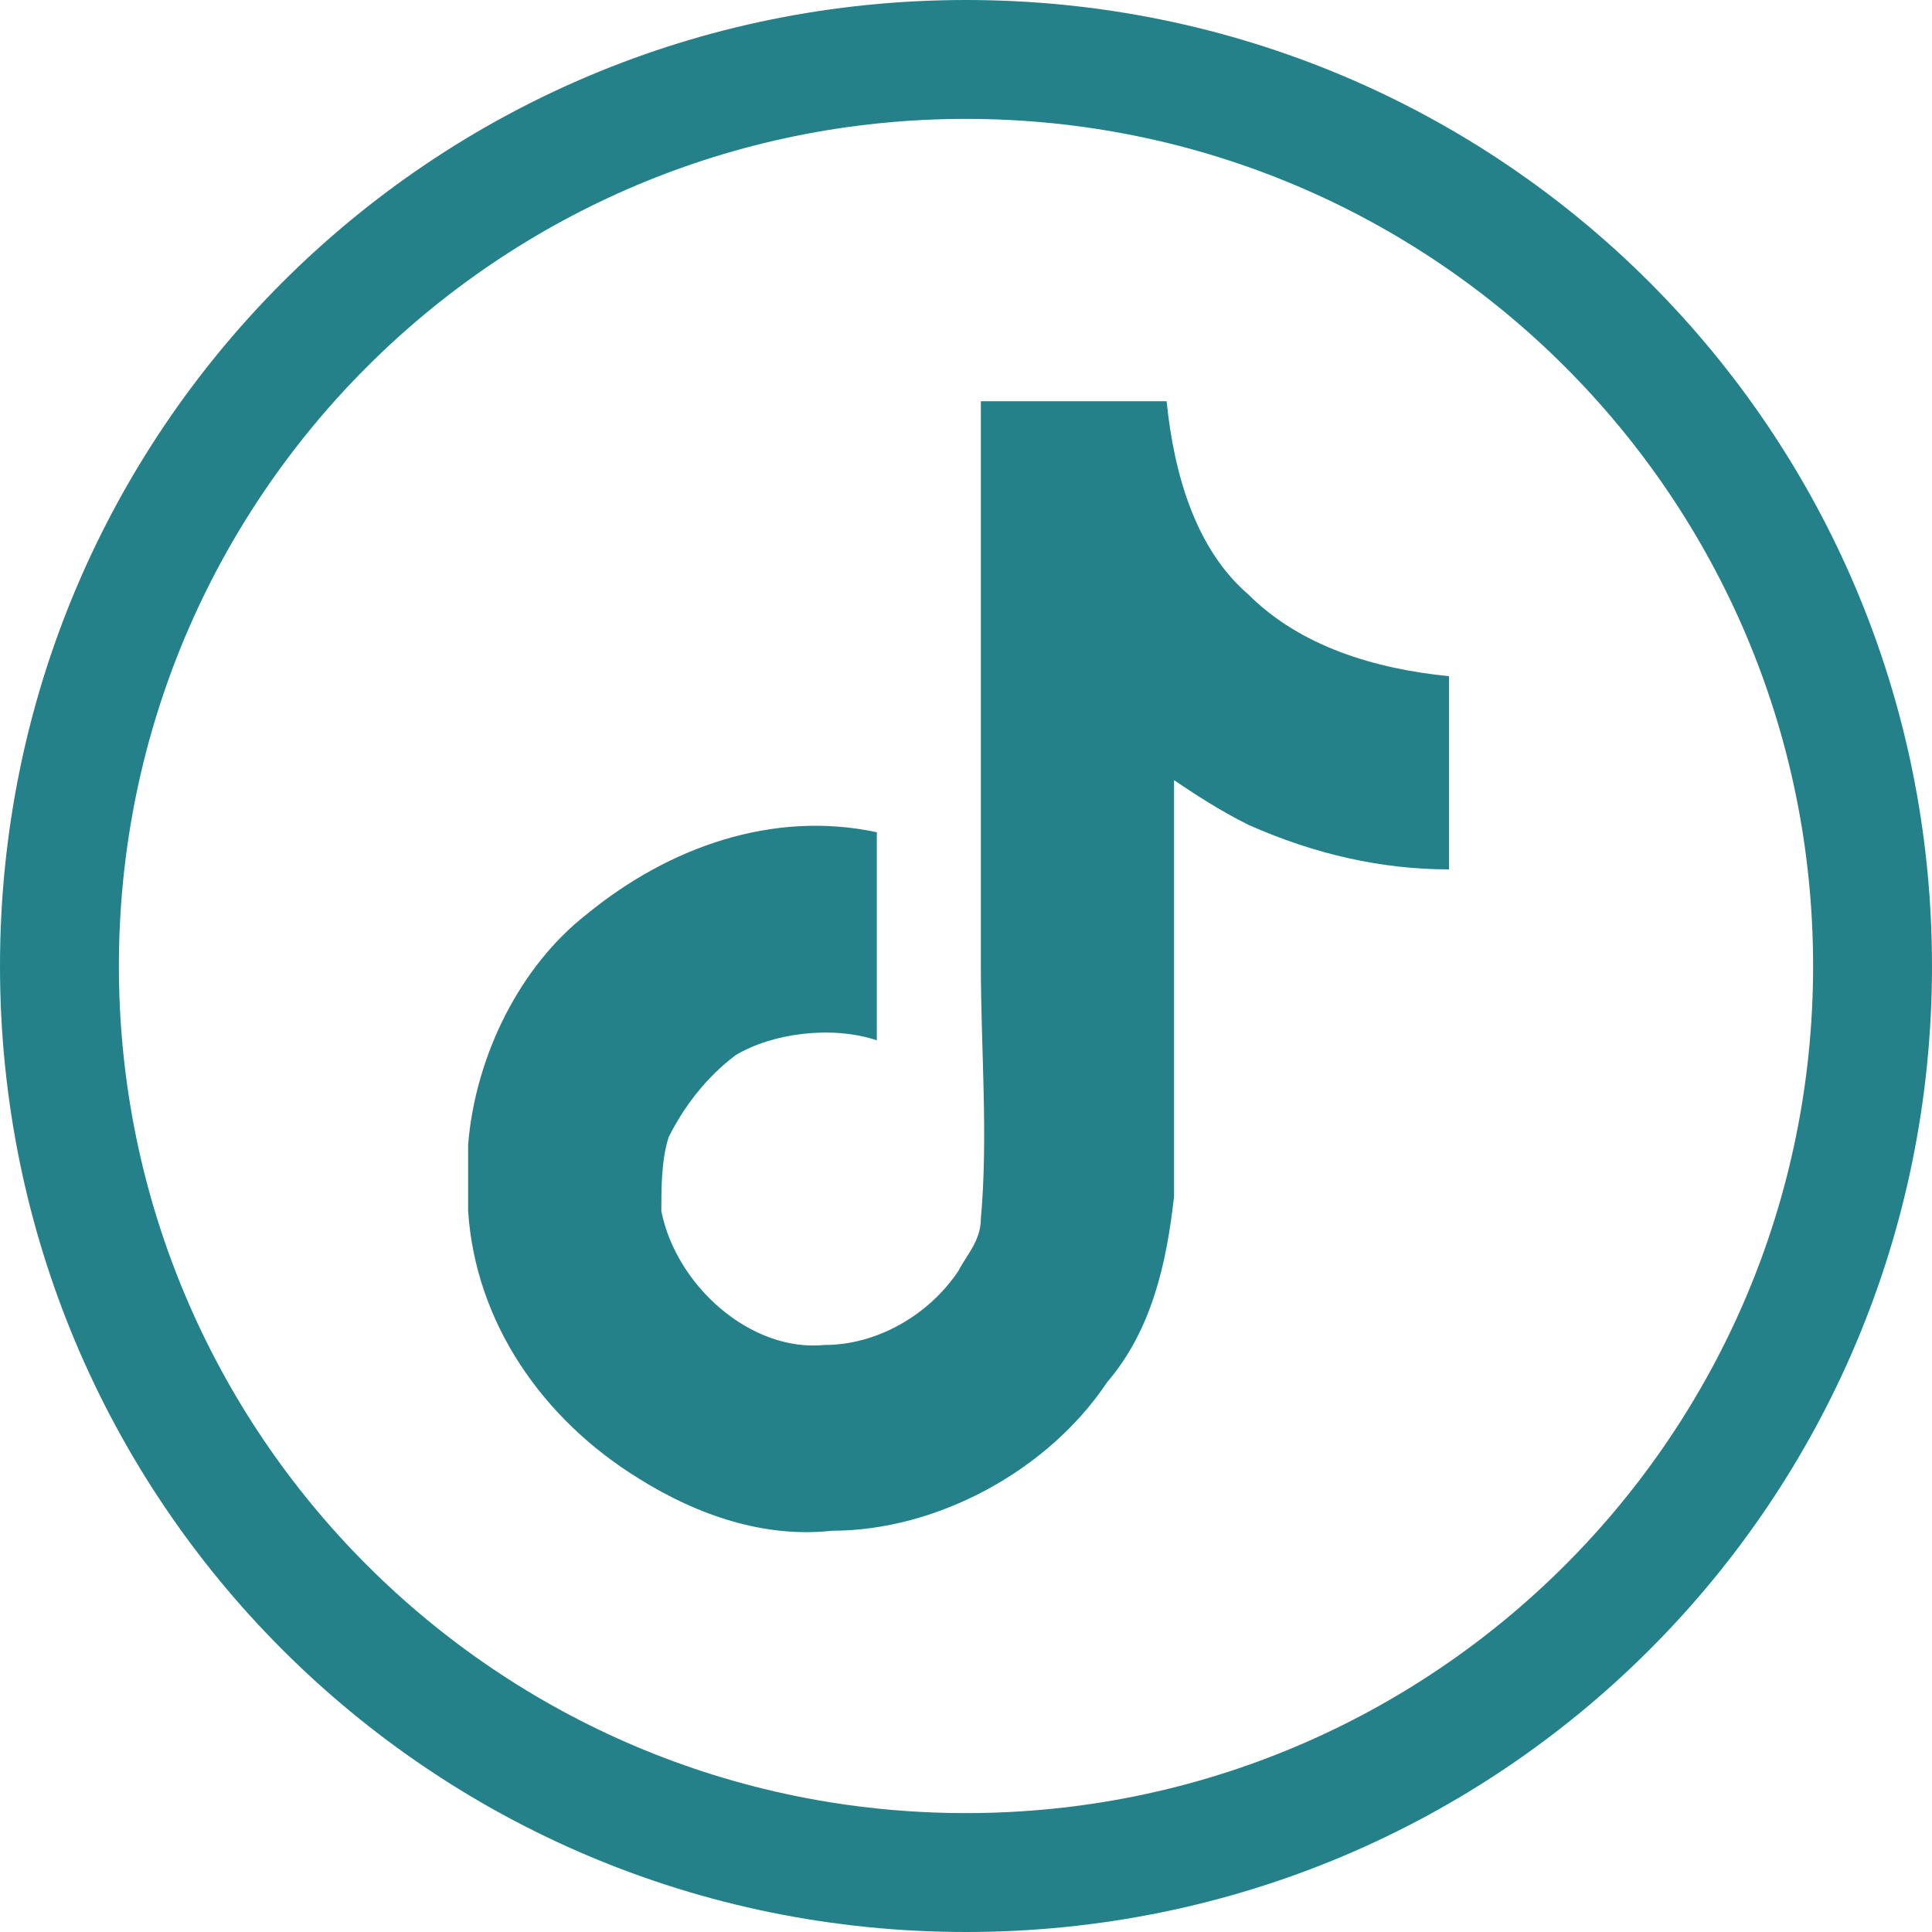
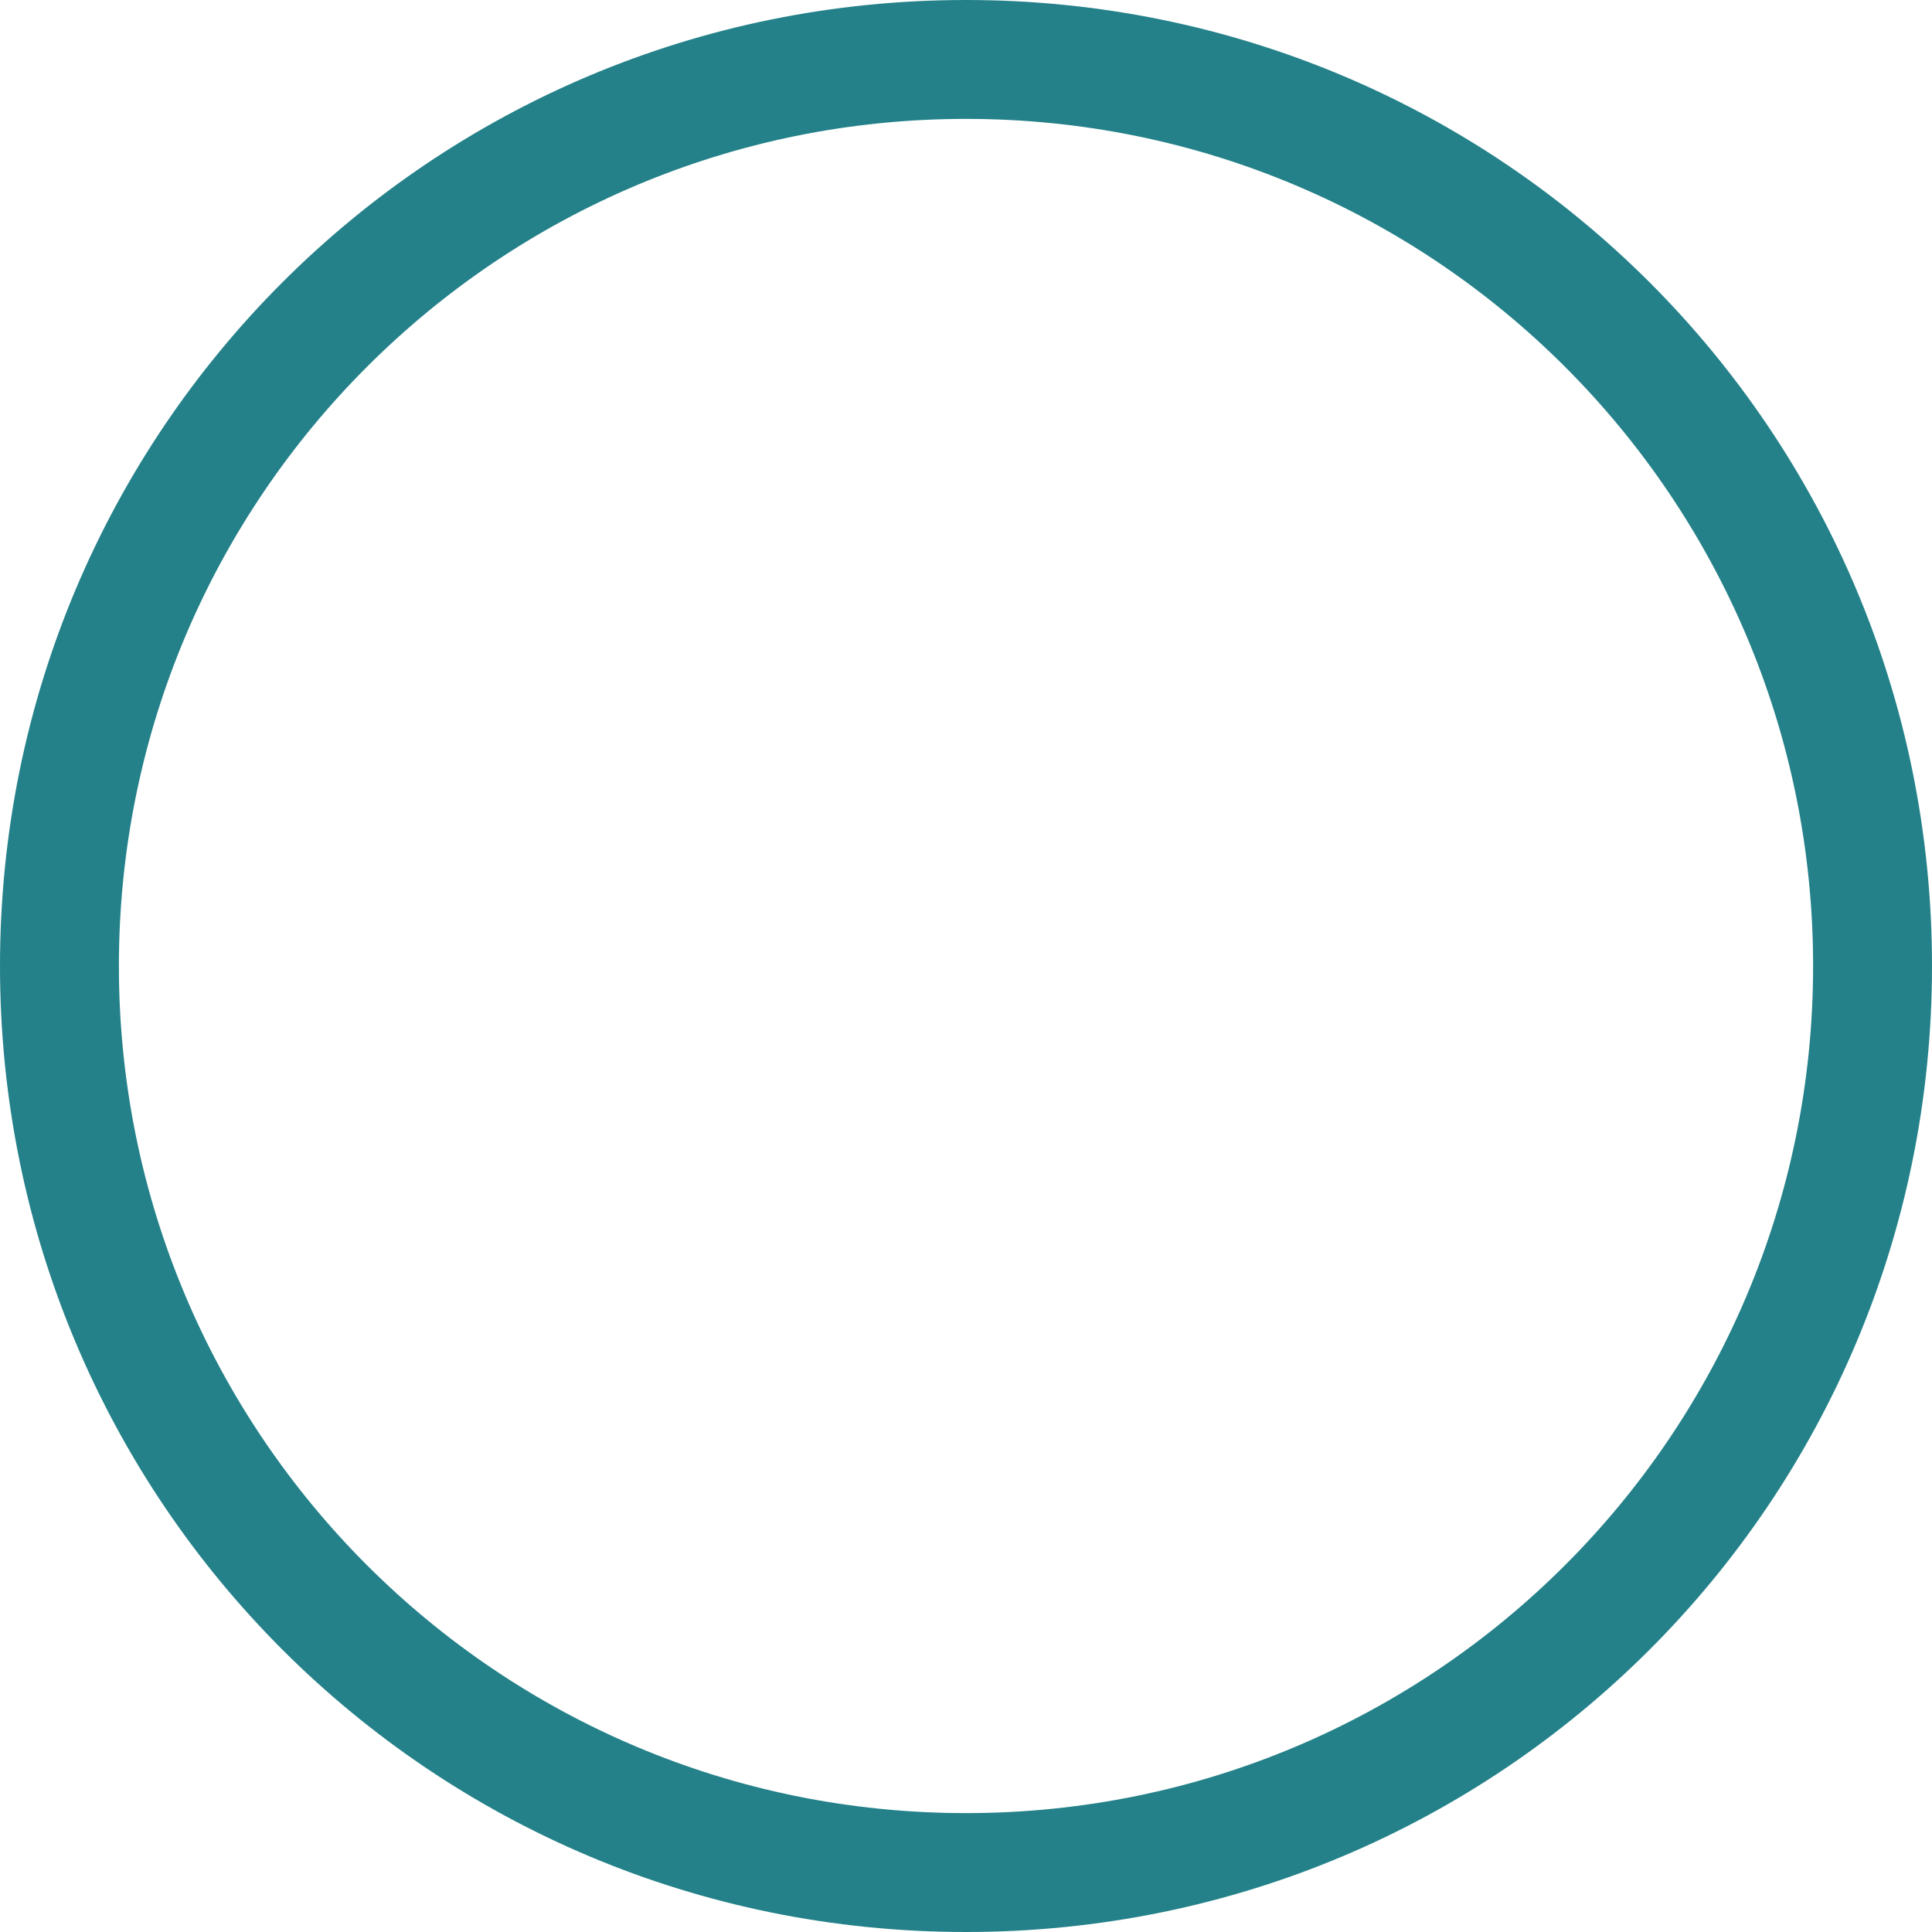
<svg xmlns="http://www.w3.org/2000/svg" version="1.1" id="Layer_1" x="0px" y="0px" viewBox="0 0 26 26" style="enable-background:new 0 0 26 26;" xml:space="preserve">
  <style type="text/css">
	.st0{fill-rule:evenodd;clip-rule:evenodd;fill:#248189;}
	.st1{fill:#248189;}
</style>
  <g id="Symbols">
    <g id="Footer" transform="translate(-300, -282)">
      <g id="RS">
        <g transform="translate(238, 259)">
          <g id="Group-20" transform="translate(0, 23)">
            <g id="Group-3" transform="translate(62, 0)">
              <path id="Fill-8" class="st0" d="M13,24.4c6.3,0,11.4-5.1,11.4-11.4S19.3,1.6,13,1.6C6.7,1.6,1.6,6.7,1.6,13S6.7,24.4,13,24.4         M13,26c7.2,0,13-5.8,13-13S20.2,0,13,0C5.8,0,0,5.8,0,13S5.8,26,13,26" />
            </g>
          </g>
        </g>
      </g>
    </g>
  </g>
-   <path class="st1" d="M13.2,5.4c0.8,0,1.7,0,2.5,0c0.1,1,0.4,2,1.1,2.6c0.7,0.7,1.7,1,2.7,1.1v2.6c-0.9,0-1.8-0.2-2.7-0.6  c-0.4-0.2-0.7-0.4-1-0.6c0,1.9,0,3.7,0,5.6c-0.1,0.9-0.3,1.8-0.9,2.5c-0.8,1.2-2.3,2-3.7,2c-0.9,0.1-1.8-0.2-2.6-0.7  c-1.3-0.8-2.2-2.1-2.3-3.6c0-0.3,0-0.6,0-0.9c0.1-1.2,0.7-2.4,1.6-3.1c1.1-0.9,2.5-1.4,3.9-1.1c0,0.9,0,1.9,0,2.8  c-0.6-0.2-1.4-0.1-1.9,0.2c-0.4,0.3-0.7,0.7-0.9,1.1c-0.1,0.3-0.1,0.7-0.1,1c0.2,1,1.2,1.9,2.2,1.8c0.7,0,1.4-0.4,1.8-1  c0.1-0.2,0.3-0.4,0.3-0.7c0.1-1.1,0-2.3,0-3.4C13.2,10.5,13.2,8,13.2,5.4L13.2,5.4z" />
</svg>